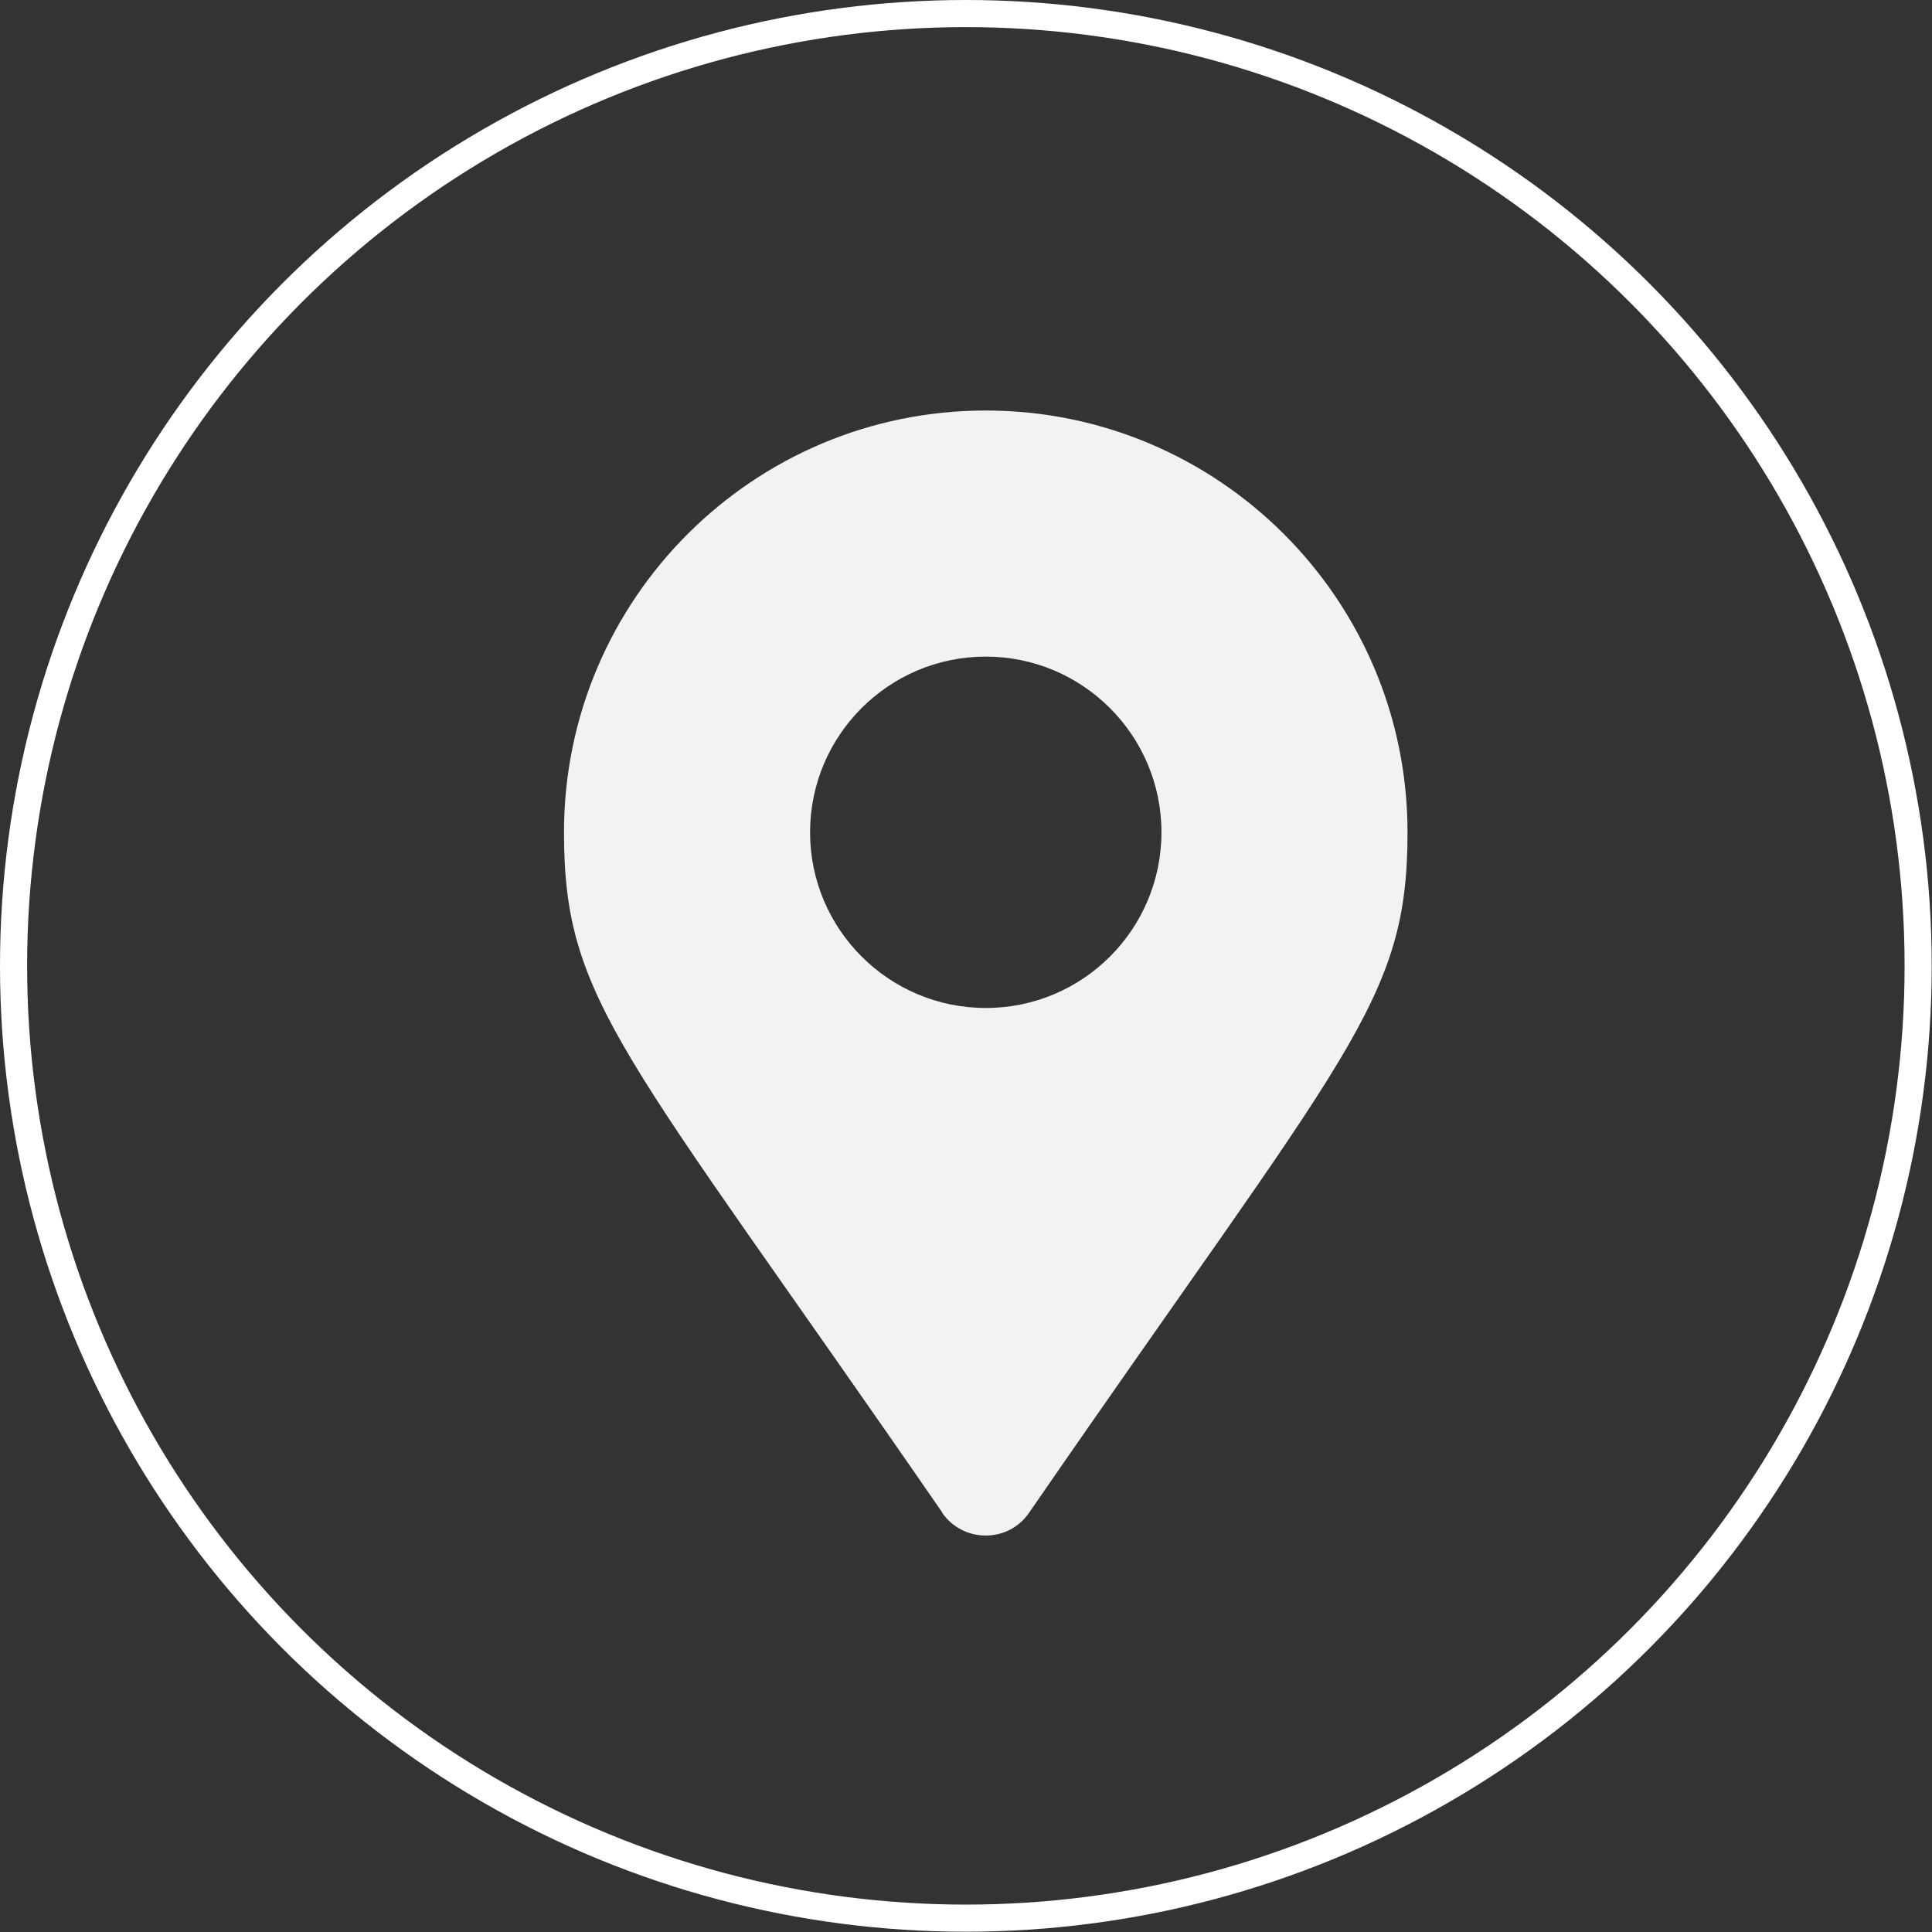
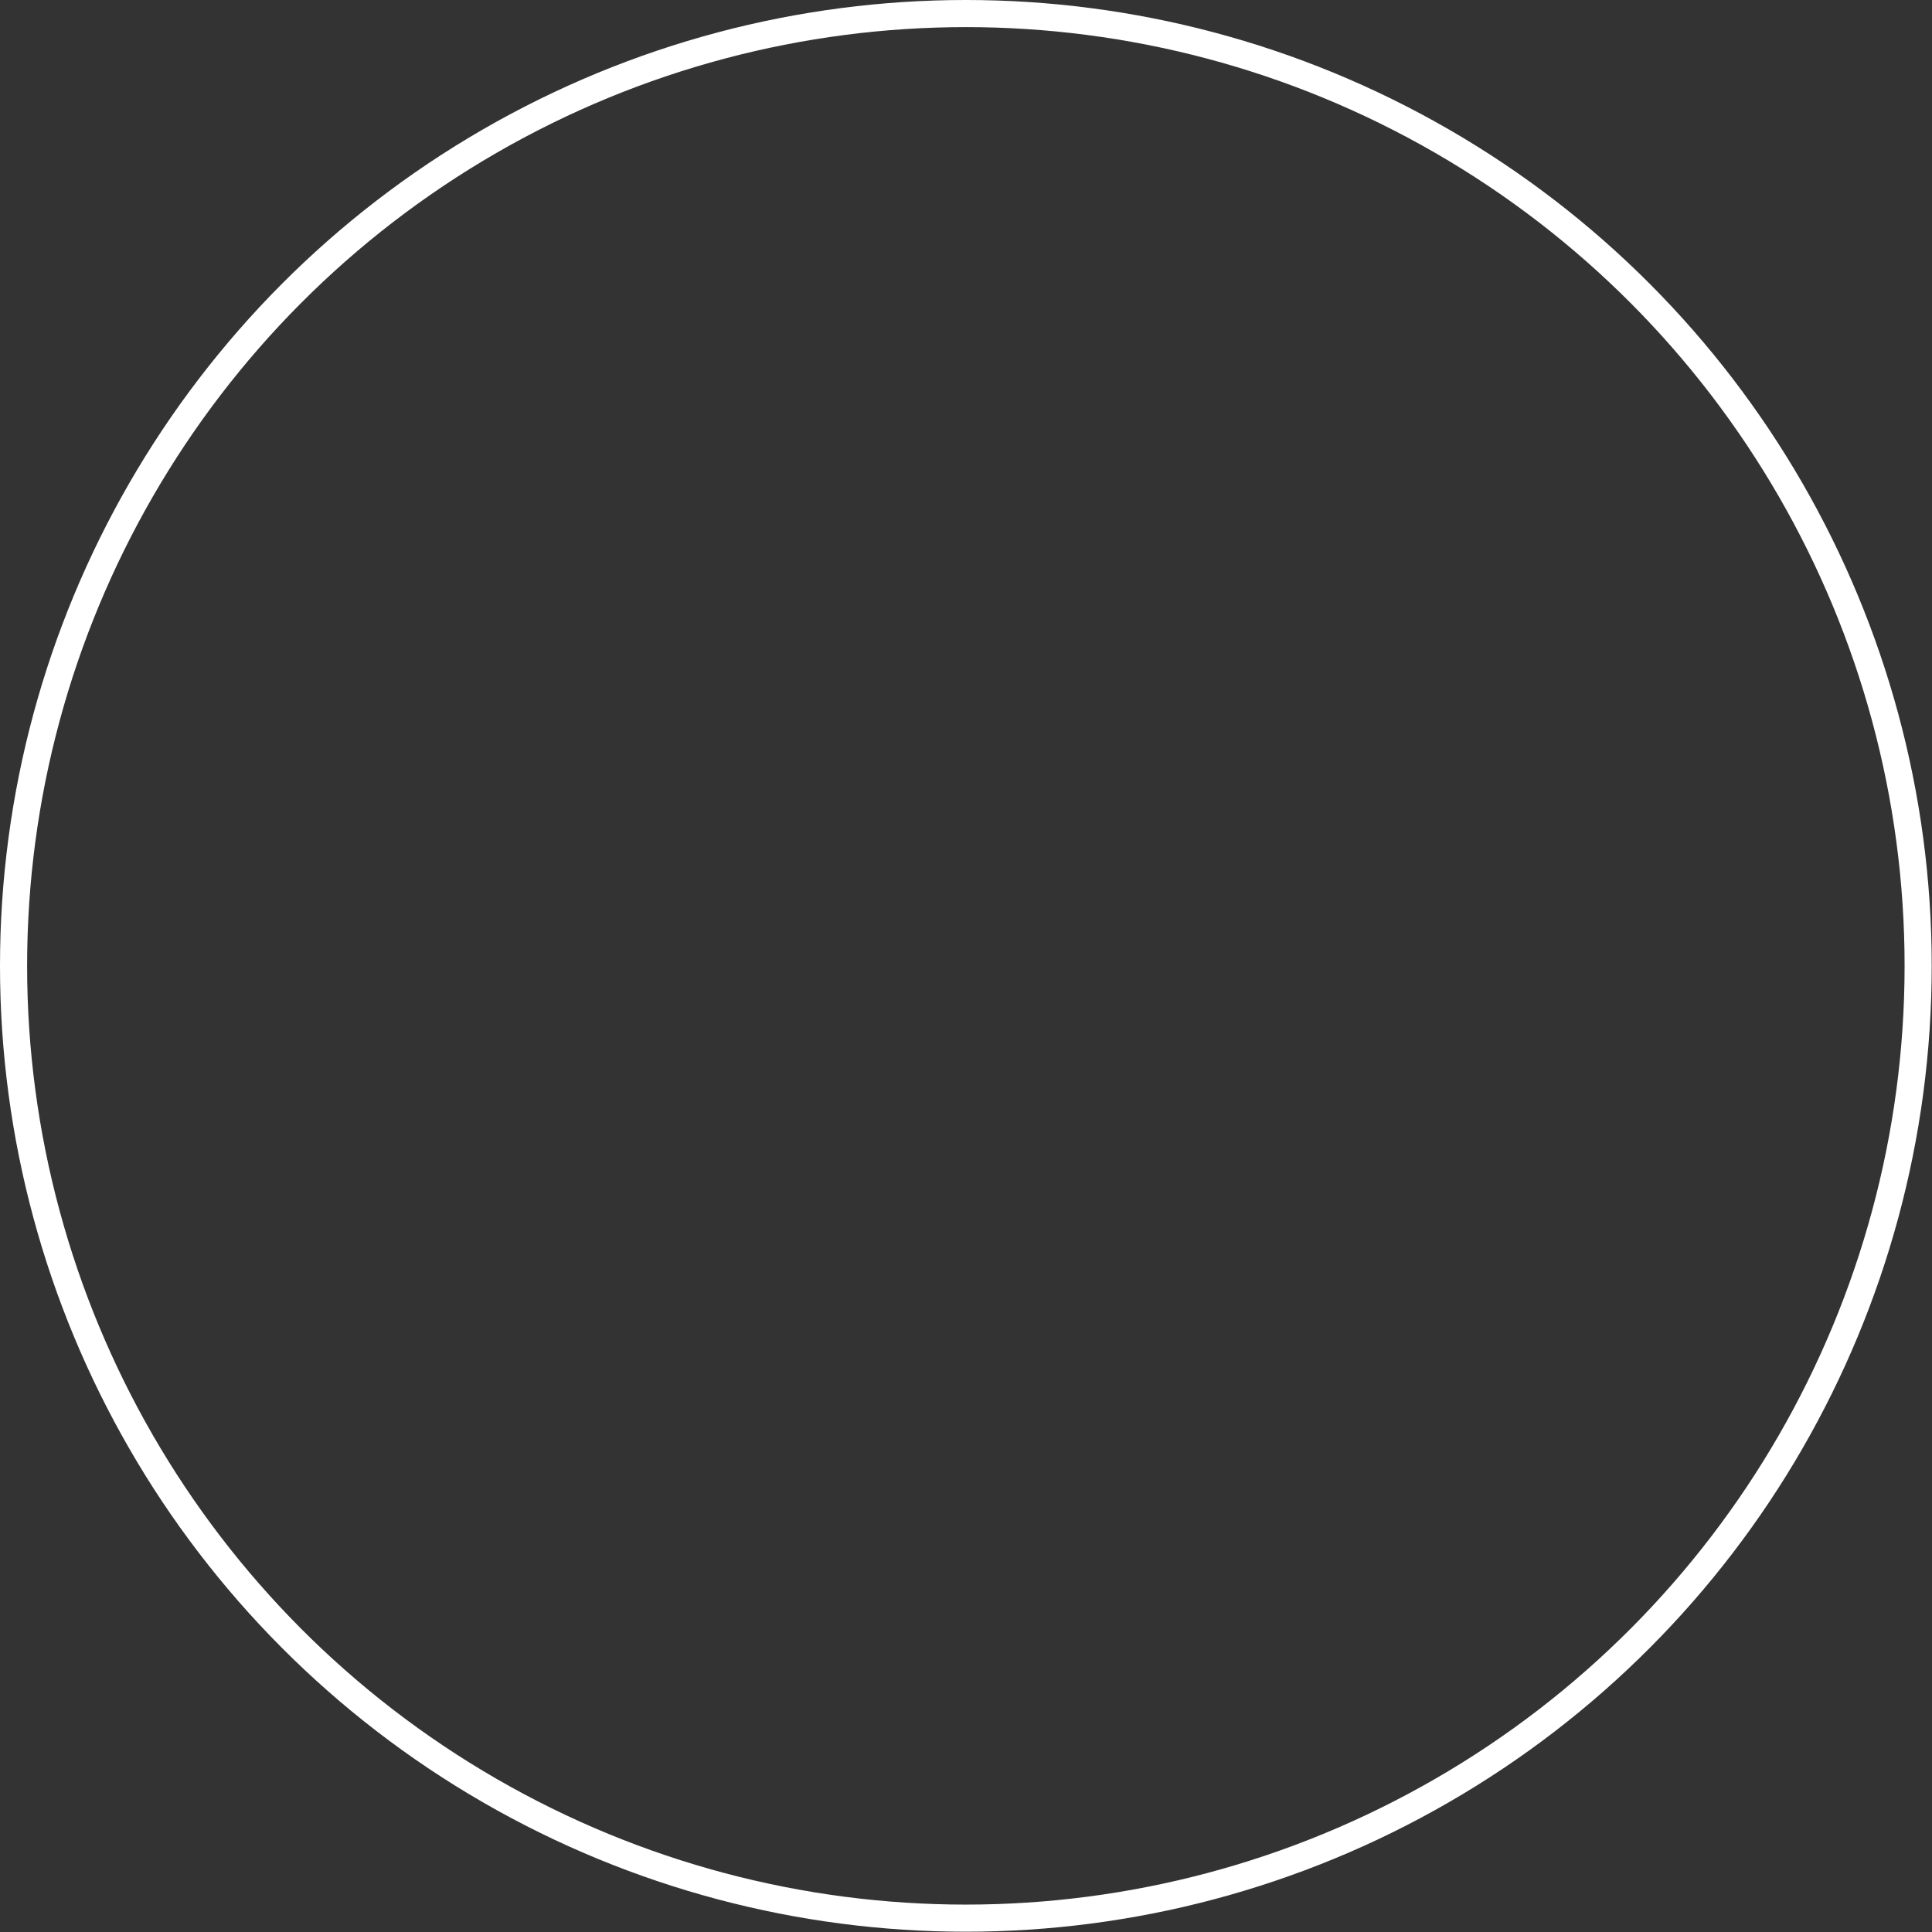
<svg xmlns="http://www.w3.org/2000/svg" id="Capa_2" data-name="Capa 2" viewBox="0 0 66.97 66.97">
  <rect x="0" y="0" width="66.97" height="66.97" fill="#333333" stroke="none" />
  <defs>
    <style>
      .cls-1 {
        fill: #f2f2f2;
        stroke-width: 0px;
      }

      .cls-2 {
        fill: none;
        stroke: #fff;
        stroke-miterlimit: 10;
        stroke-width: .94px;
      }
    </style>
  </defs>
  <g id="Capa_1-2" data-name="Capa 1">
    <g>
      <circle class="cls-2" cx="33.48" cy="33.48" r="33.01" />
-       <path class="cls-1" d="M32.67,52.44c-11.07-16.05-13.12-17.69-13.12-23.59,0-8.07,6.55-14.62,14.62-14.62s14.62,6.55,14.62,14.62c0,5.9-2.06,7.54-13.12,23.59-.72,1.05-2.28,1.05-3.01,0h0ZM34.17,34.94c3.37,0,6.09-2.73,6.09-6.09s-2.73-6.09-6.09-6.09-6.09,2.73-6.09,6.09,2.73,6.09,6.09,6.09Z" />
    </g>
  </g>
</svg>